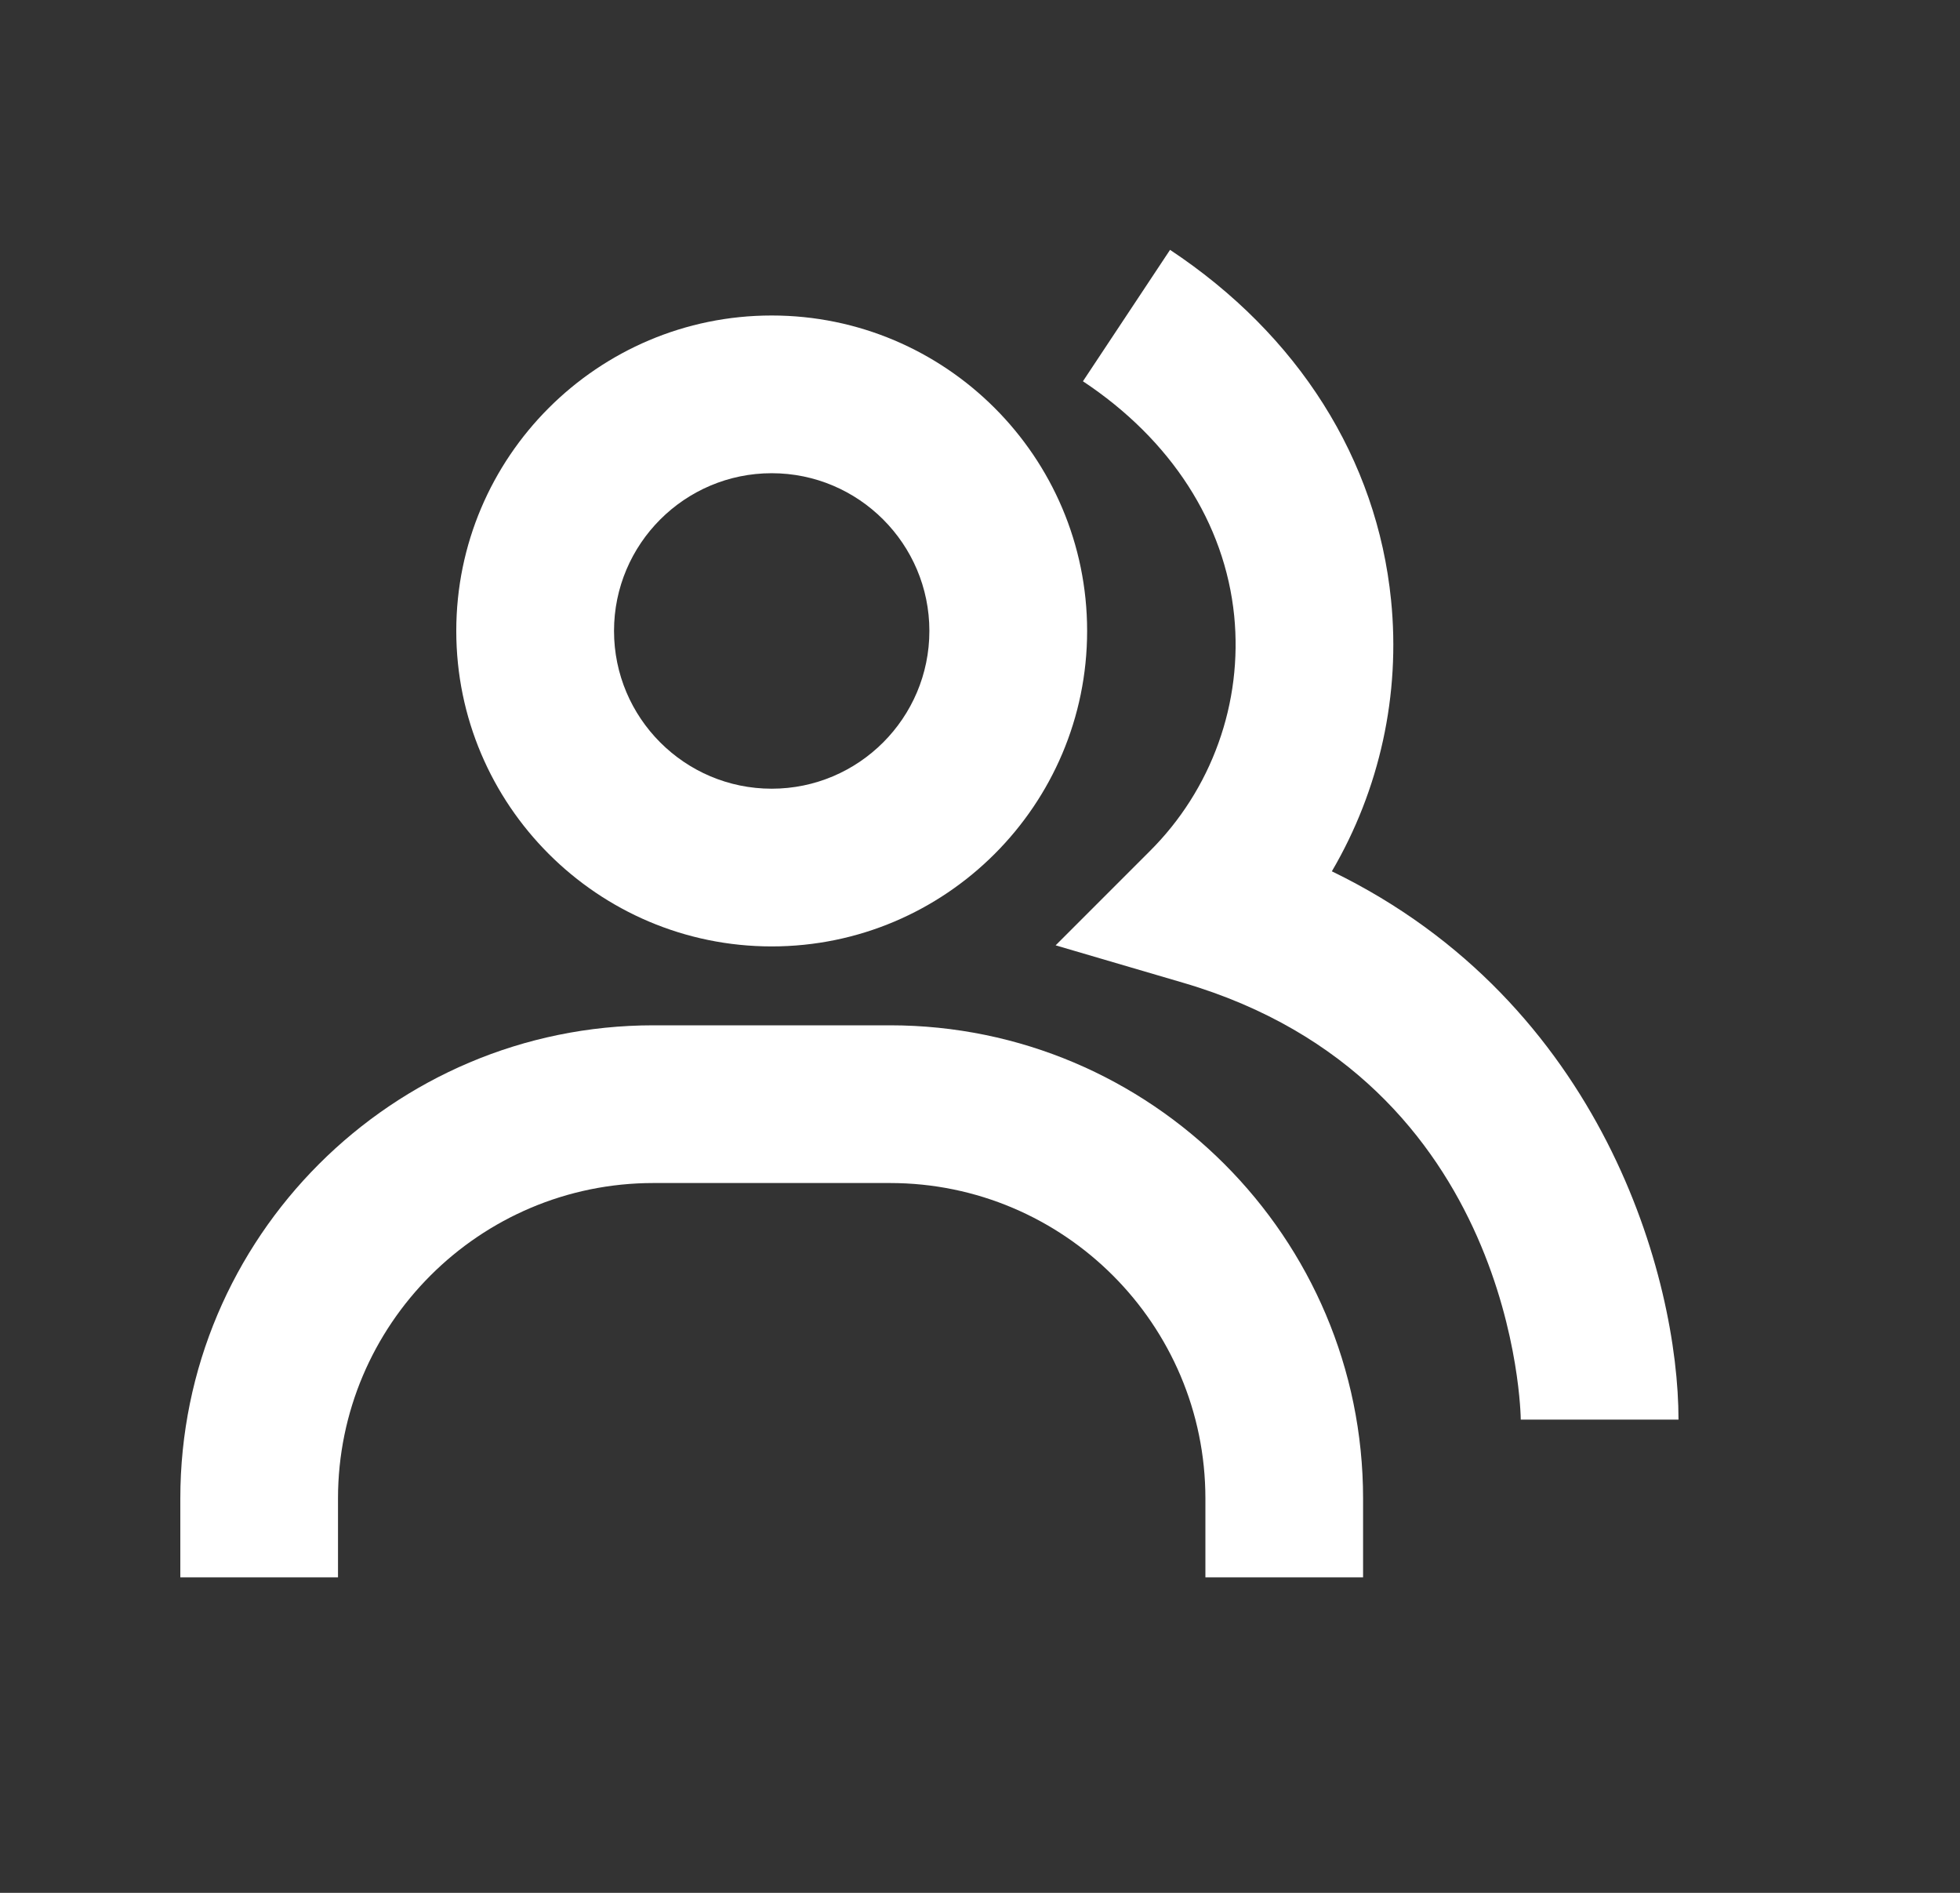
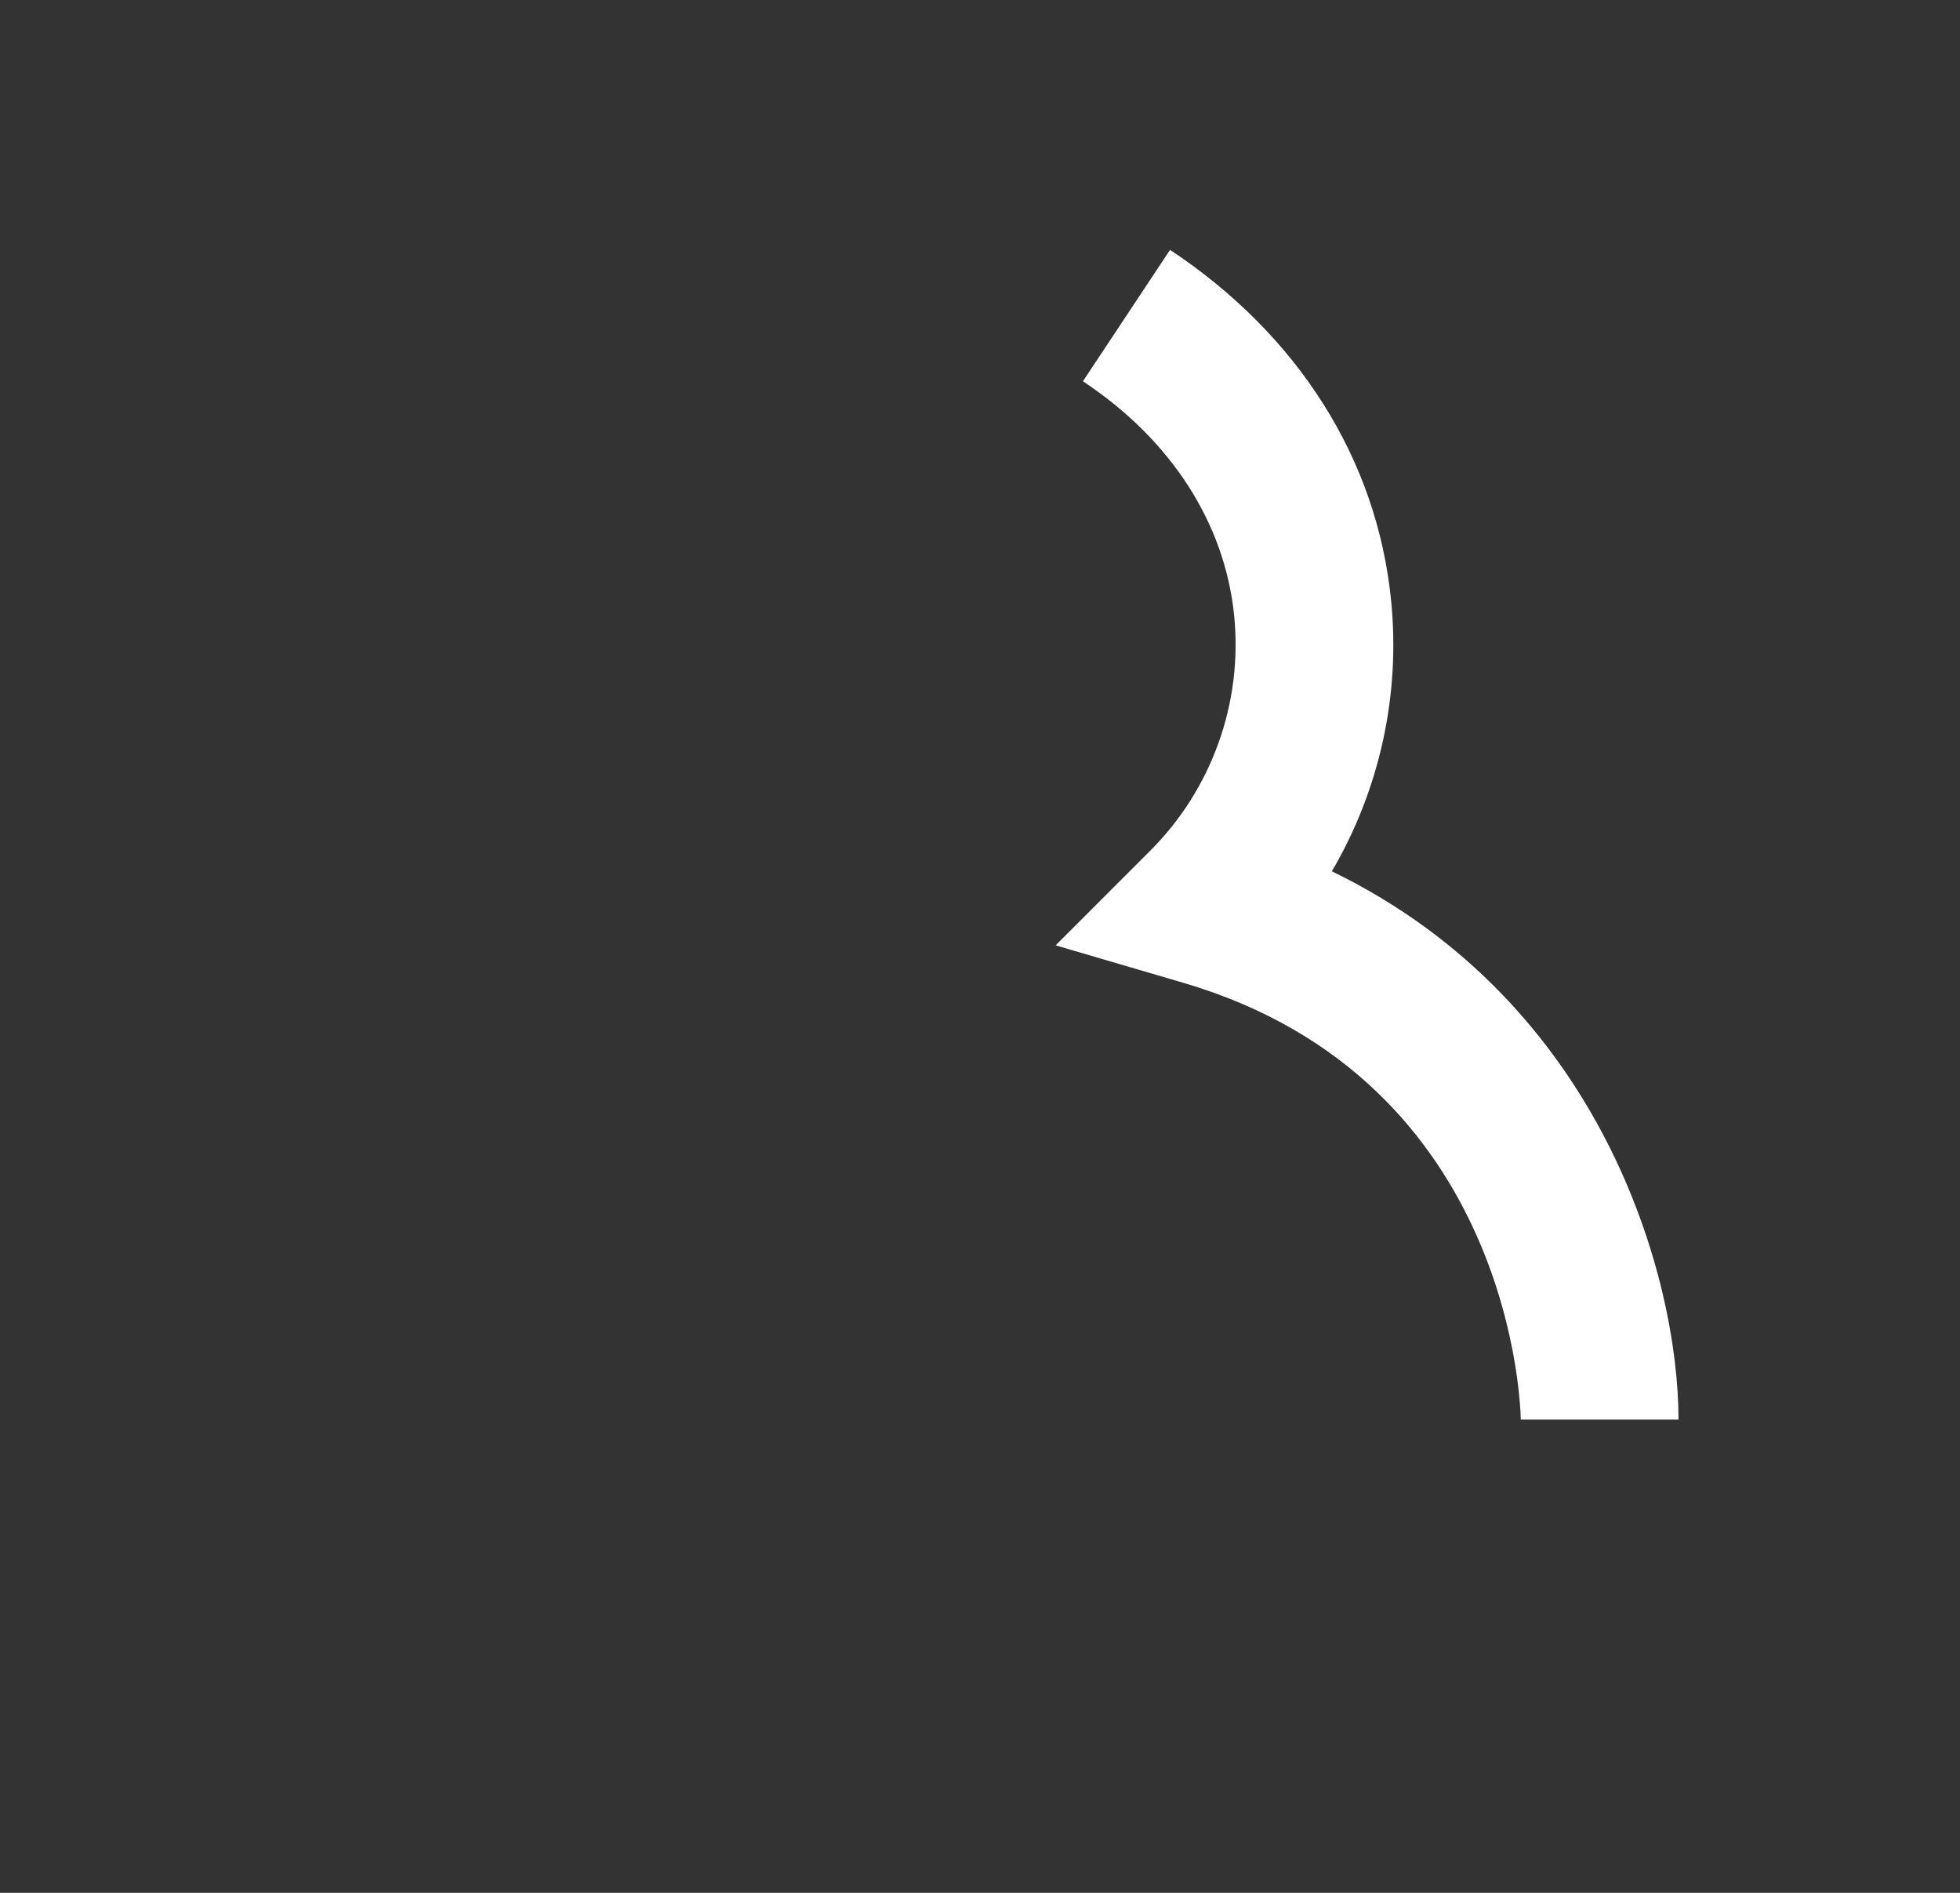
<svg xmlns="http://www.w3.org/2000/svg" width="29" height="28" viewBox="0 0 29 28" fill="none">
  <rect x="0" y="0" width="29" height="28" fill="#333333" stroke="none" />
  <path d="M19.706 12.889C20.416 11.678 20.723 10.273 20.582 8.876C20.373 6.795 19.211 4.955 17.312 3.696L16.023 5.64C17.328 6.505 18.123 7.739 18.261 9.109C18.324 9.746 18.245 10.39 18.028 10.992C17.812 11.595 17.464 12.142 17.01 12.593L15.619 13.984L17.507 14.538C22.444 15.985 22.501 20.95 22.501 21H24.835C24.835 18.913 23.719 14.834 19.706 12.889Z" fill="white" />
-   <path d="M11.418 14C13.992 14 16.085 11.907 16.085 9.333C16.085 6.76 13.992 4.667 11.418 4.667C8.844 4.667 6.751 6.76 6.751 9.333C6.751 11.907 8.844 14 11.418 14ZM11.418 7C12.705 7 13.751 8.047 13.751 9.333C13.751 10.62 12.705 11.667 11.418 11.667C10.131 11.667 9.085 10.62 9.085 9.333C9.085 8.047 10.131 7 11.418 7ZM13.168 15.167H9.668C5.807 15.167 2.668 18.306 2.668 22.167V23.333H5.001V22.167C5.001 19.593 7.094 17.5 9.668 17.5H13.168C15.742 17.5 17.835 19.593 17.835 22.167V23.333H20.168V22.167C20.168 18.306 17.029 15.167 13.168 15.167Z" fill="white" />
</svg>